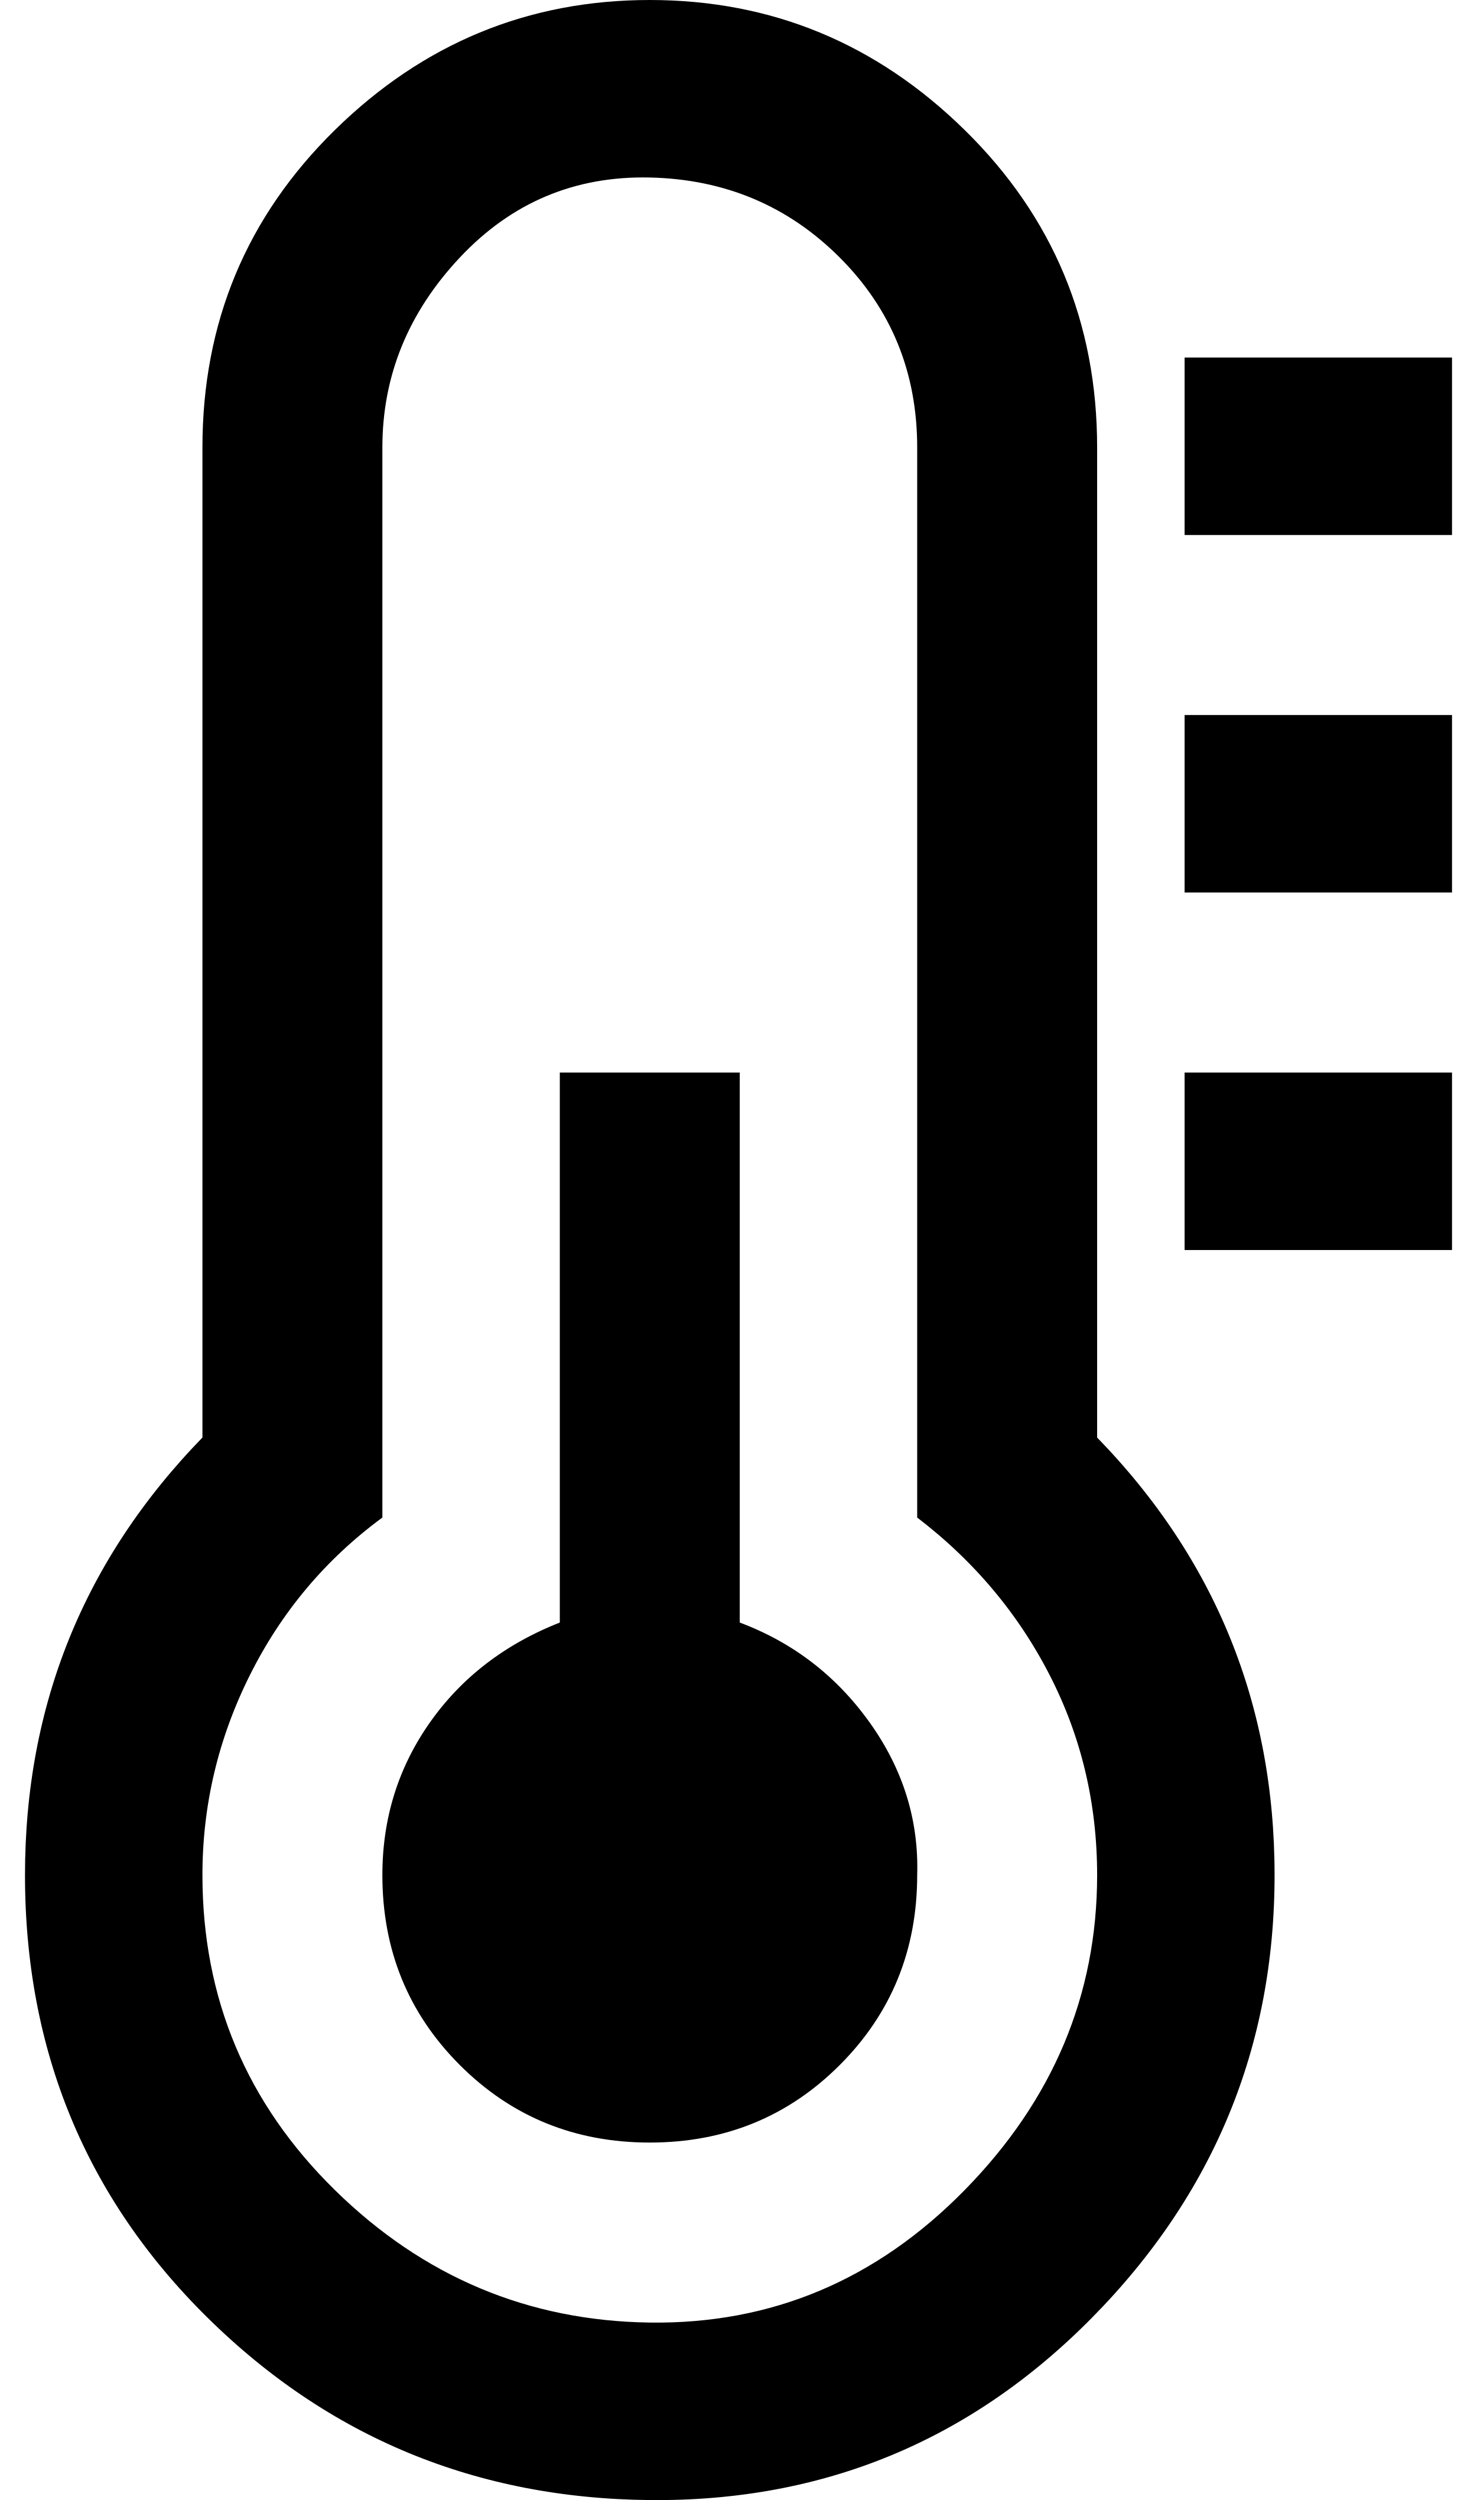
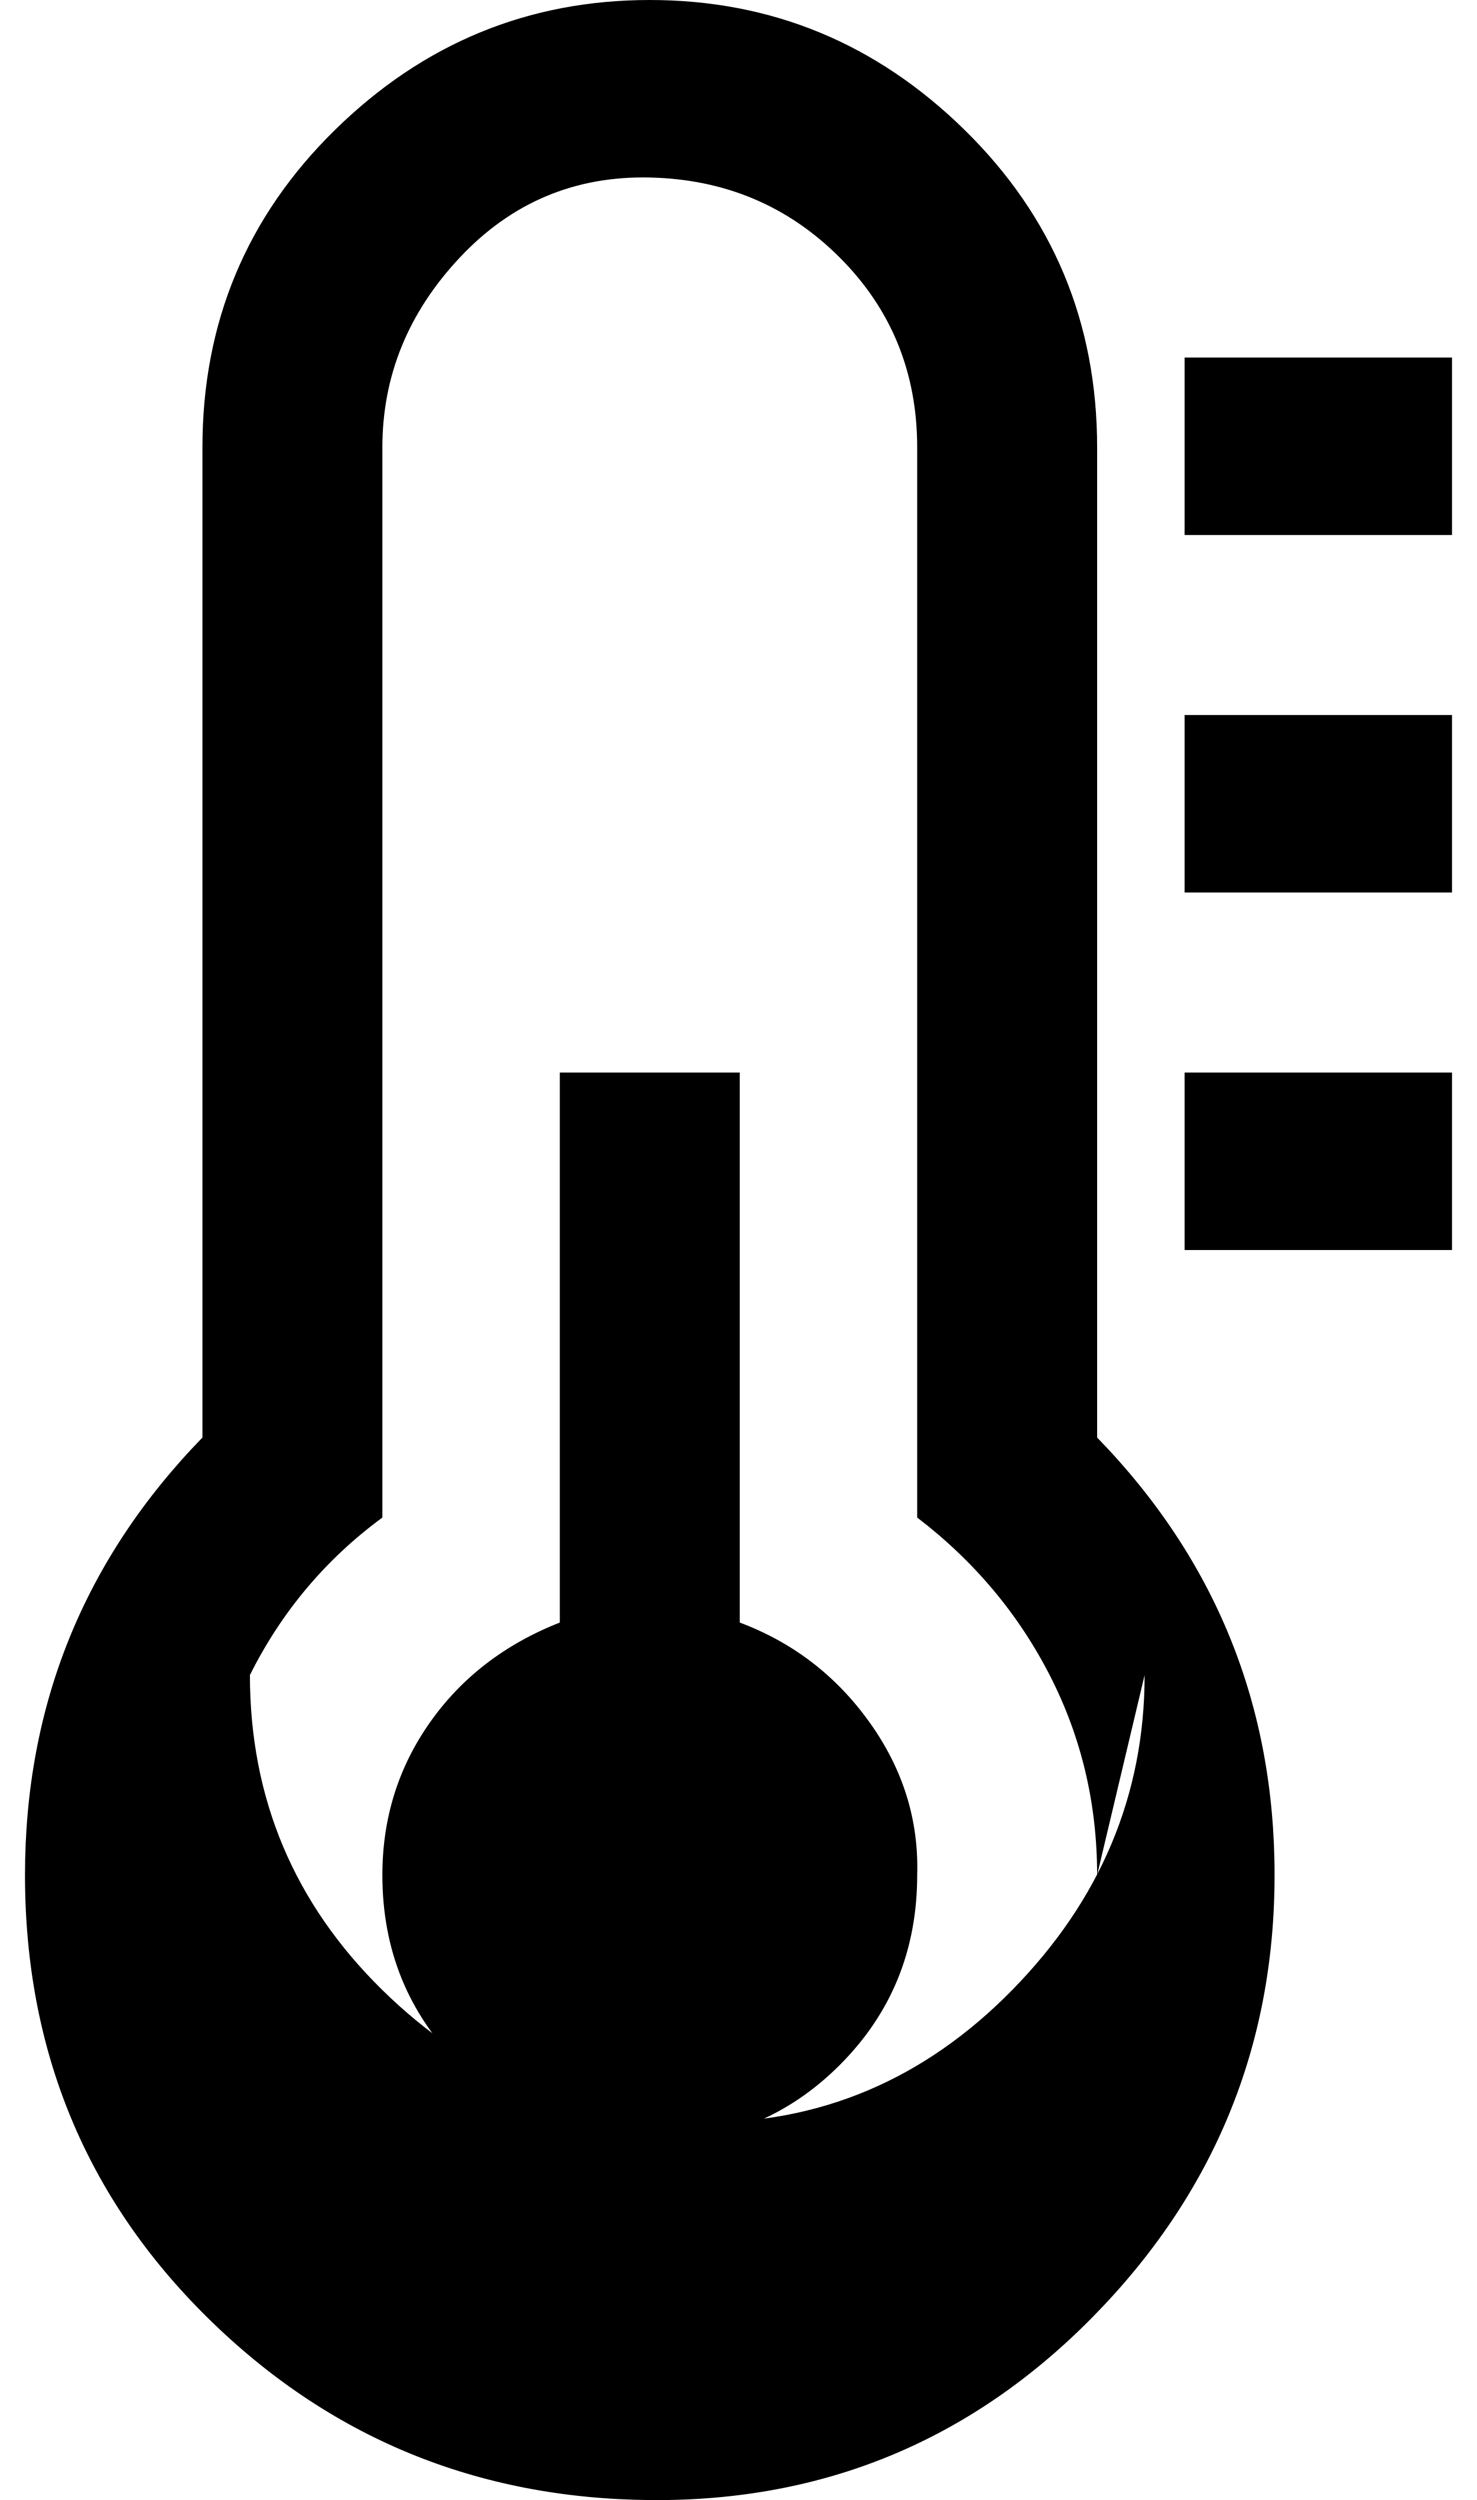
<svg xmlns="http://www.w3.org/2000/svg" version="1.1" viewBox="-10 0 591 1000">
-   <path fill="currentColor" d="M357 750q0 45 -31 76t-76 31t-76 -31t-31 -76q0 -34 19 -61t52 -40v-220h72v220q32 12 52 40t19 61zM429 750q0 -43 -19 -80t-53 -63v-428q0 -45 -31 -76t-76 -32t-76 32t-31 76v428q-34 25 -53 63t-19 80q0 74 53 126t126 53t126 -53t53 -126zM500 750q0 103 -73 177 t-177 73t-177 -73t-73 -177q0 -102 71 -175v-396q0 -75 53 -127t126 -52t126 52t53 127v396q71 73 71 175zM571 429v71h-107v-71h107zM571 286v71h-107v-71h107zM571 143v71h-107v-71h107z" />
+   <path fill="currentColor" d="M357 750q0 45 -31 76t-76 31t-76 -31t-31 -76q0 -34 19 -61t52 -40v-220h72v220q32 12 52 40t19 61zM429 750q0 -43 -19 -80t-53 -63v-428q0 -45 -31 -76t-76 -32t-76 32t-31 76v428q-34 25 -53 63q0 74 53 126t126 53t126 -53t53 -126zM500 750q0 103 -73 177 t-177 73t-177 -73t-73 -177q0 -102 71 -175v-396q0 -75 53 -127t126 -52t126 52t53 127v396q71 73 71 175zM571 429v71h-107v-71h107zM571 286v71h-107v-71h107zM571 143v71h-107v-71h107z" />
</svg>